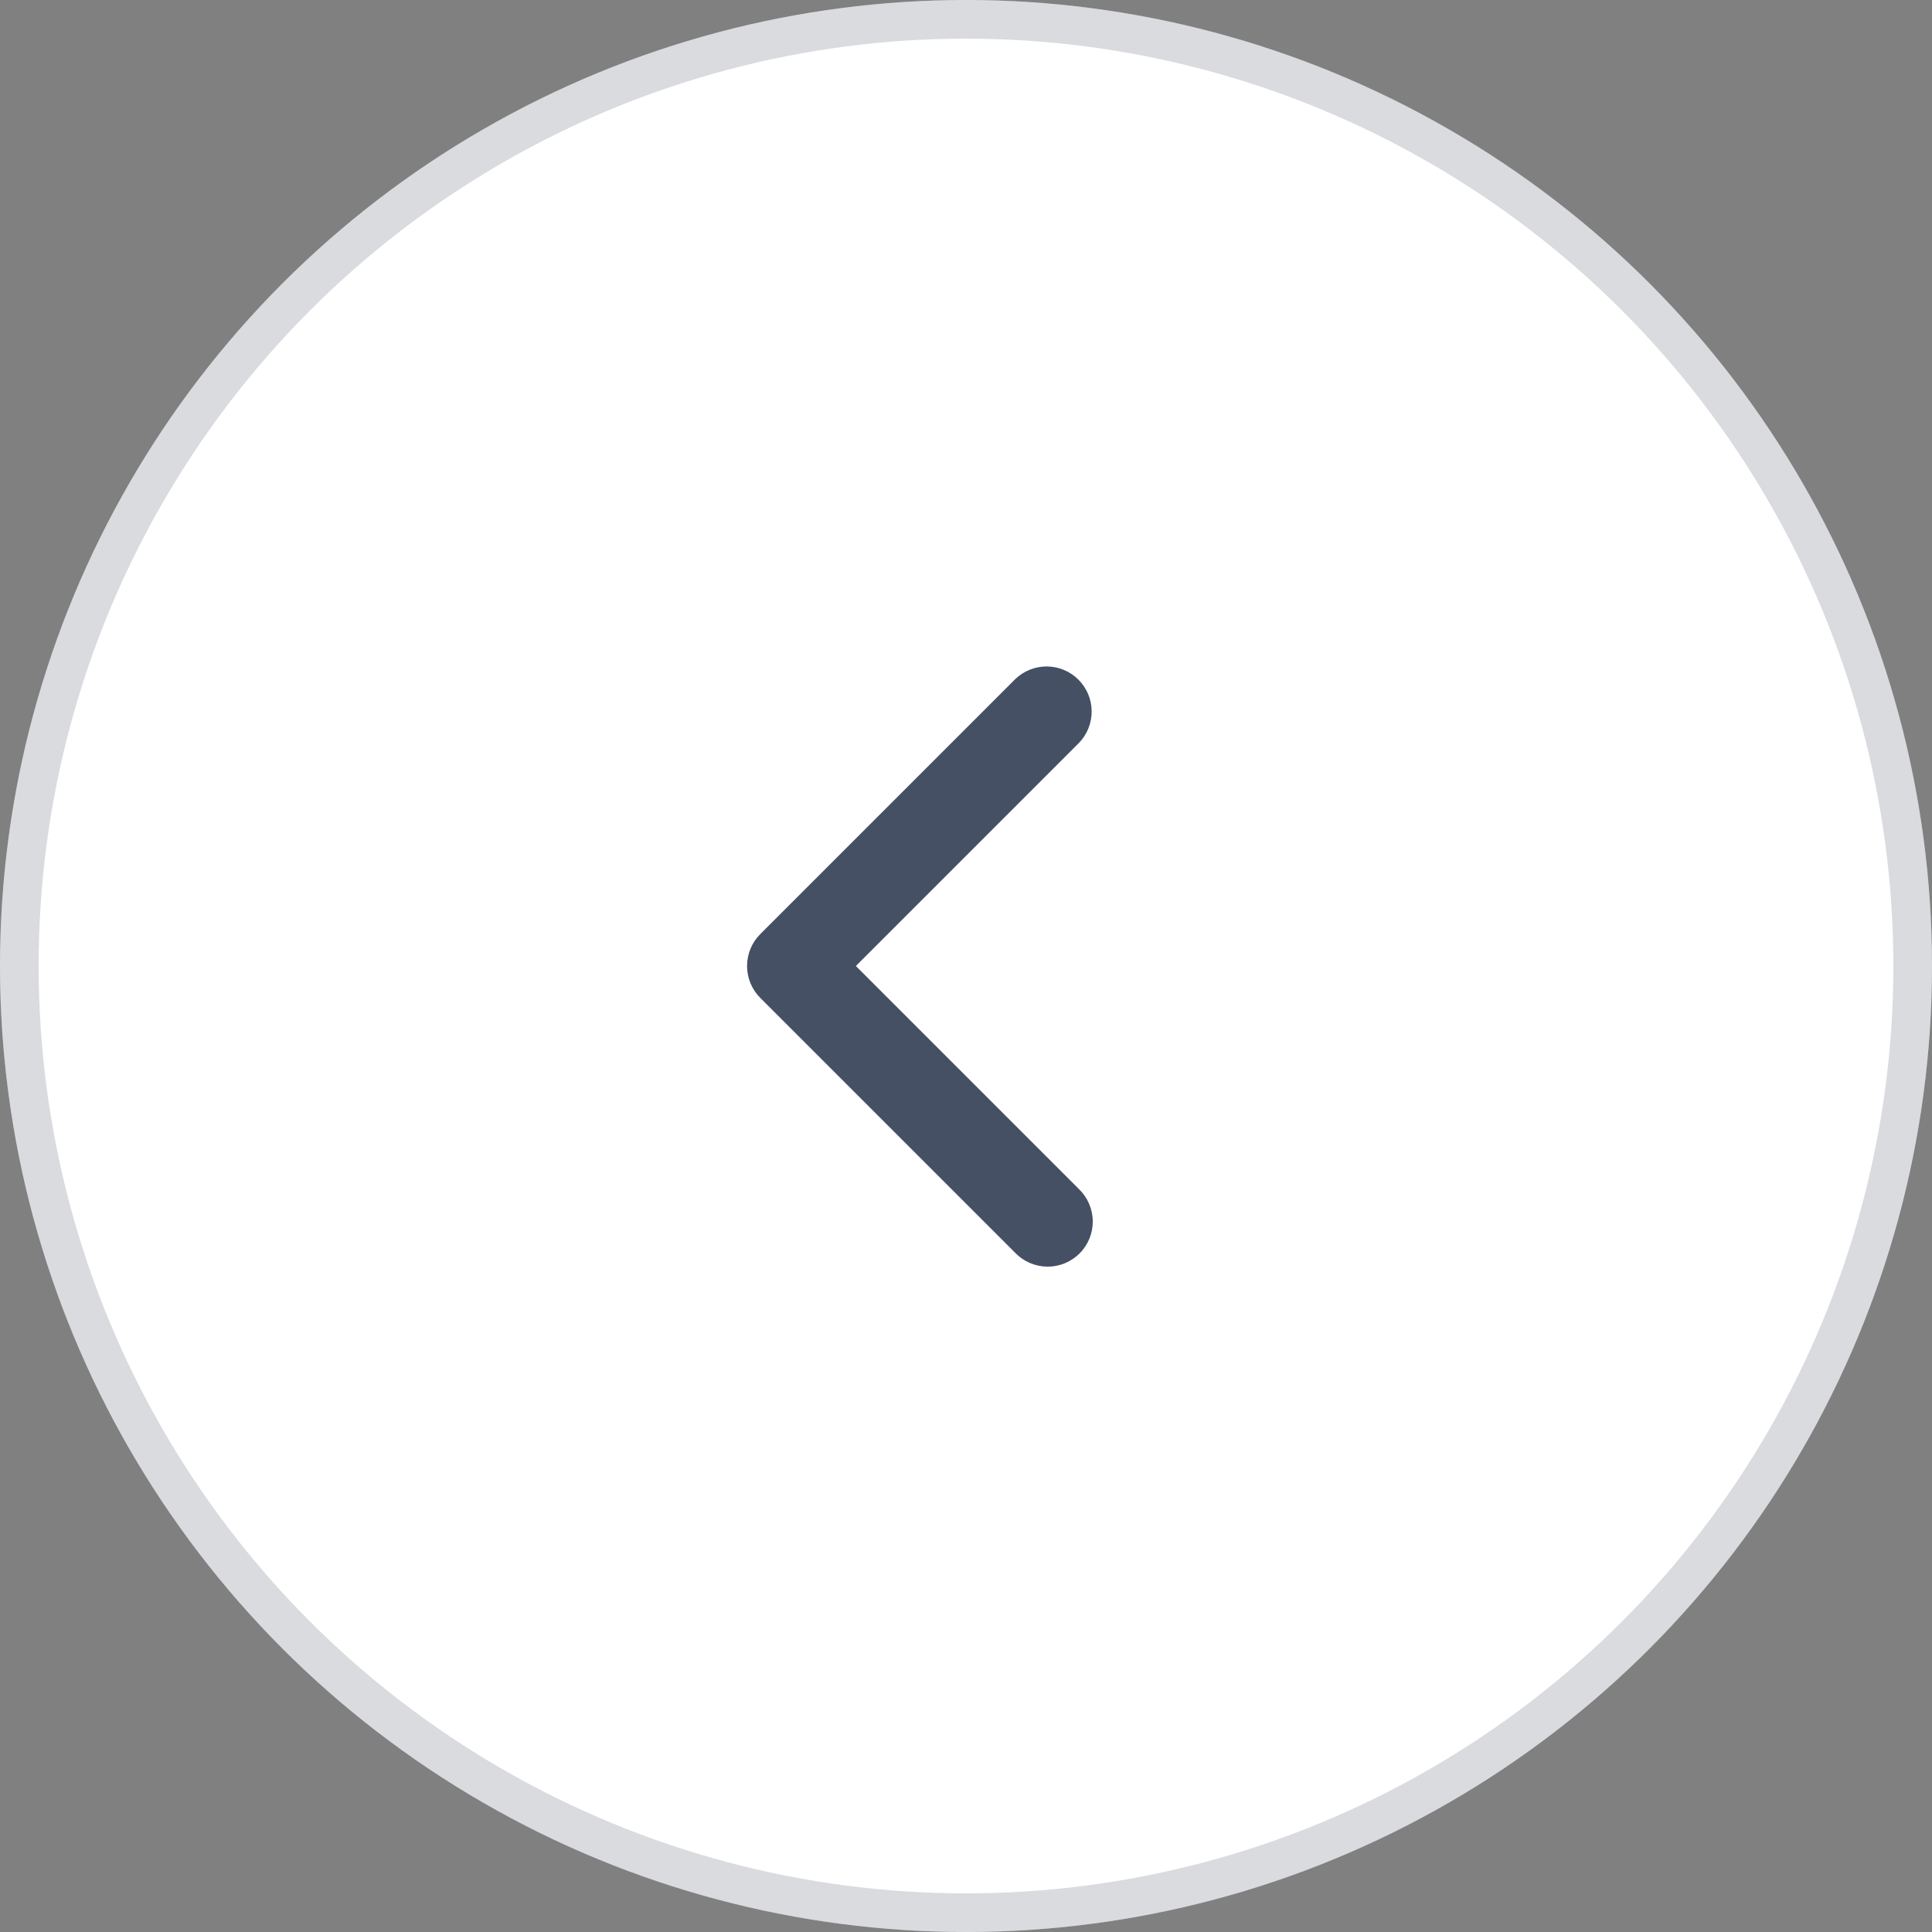
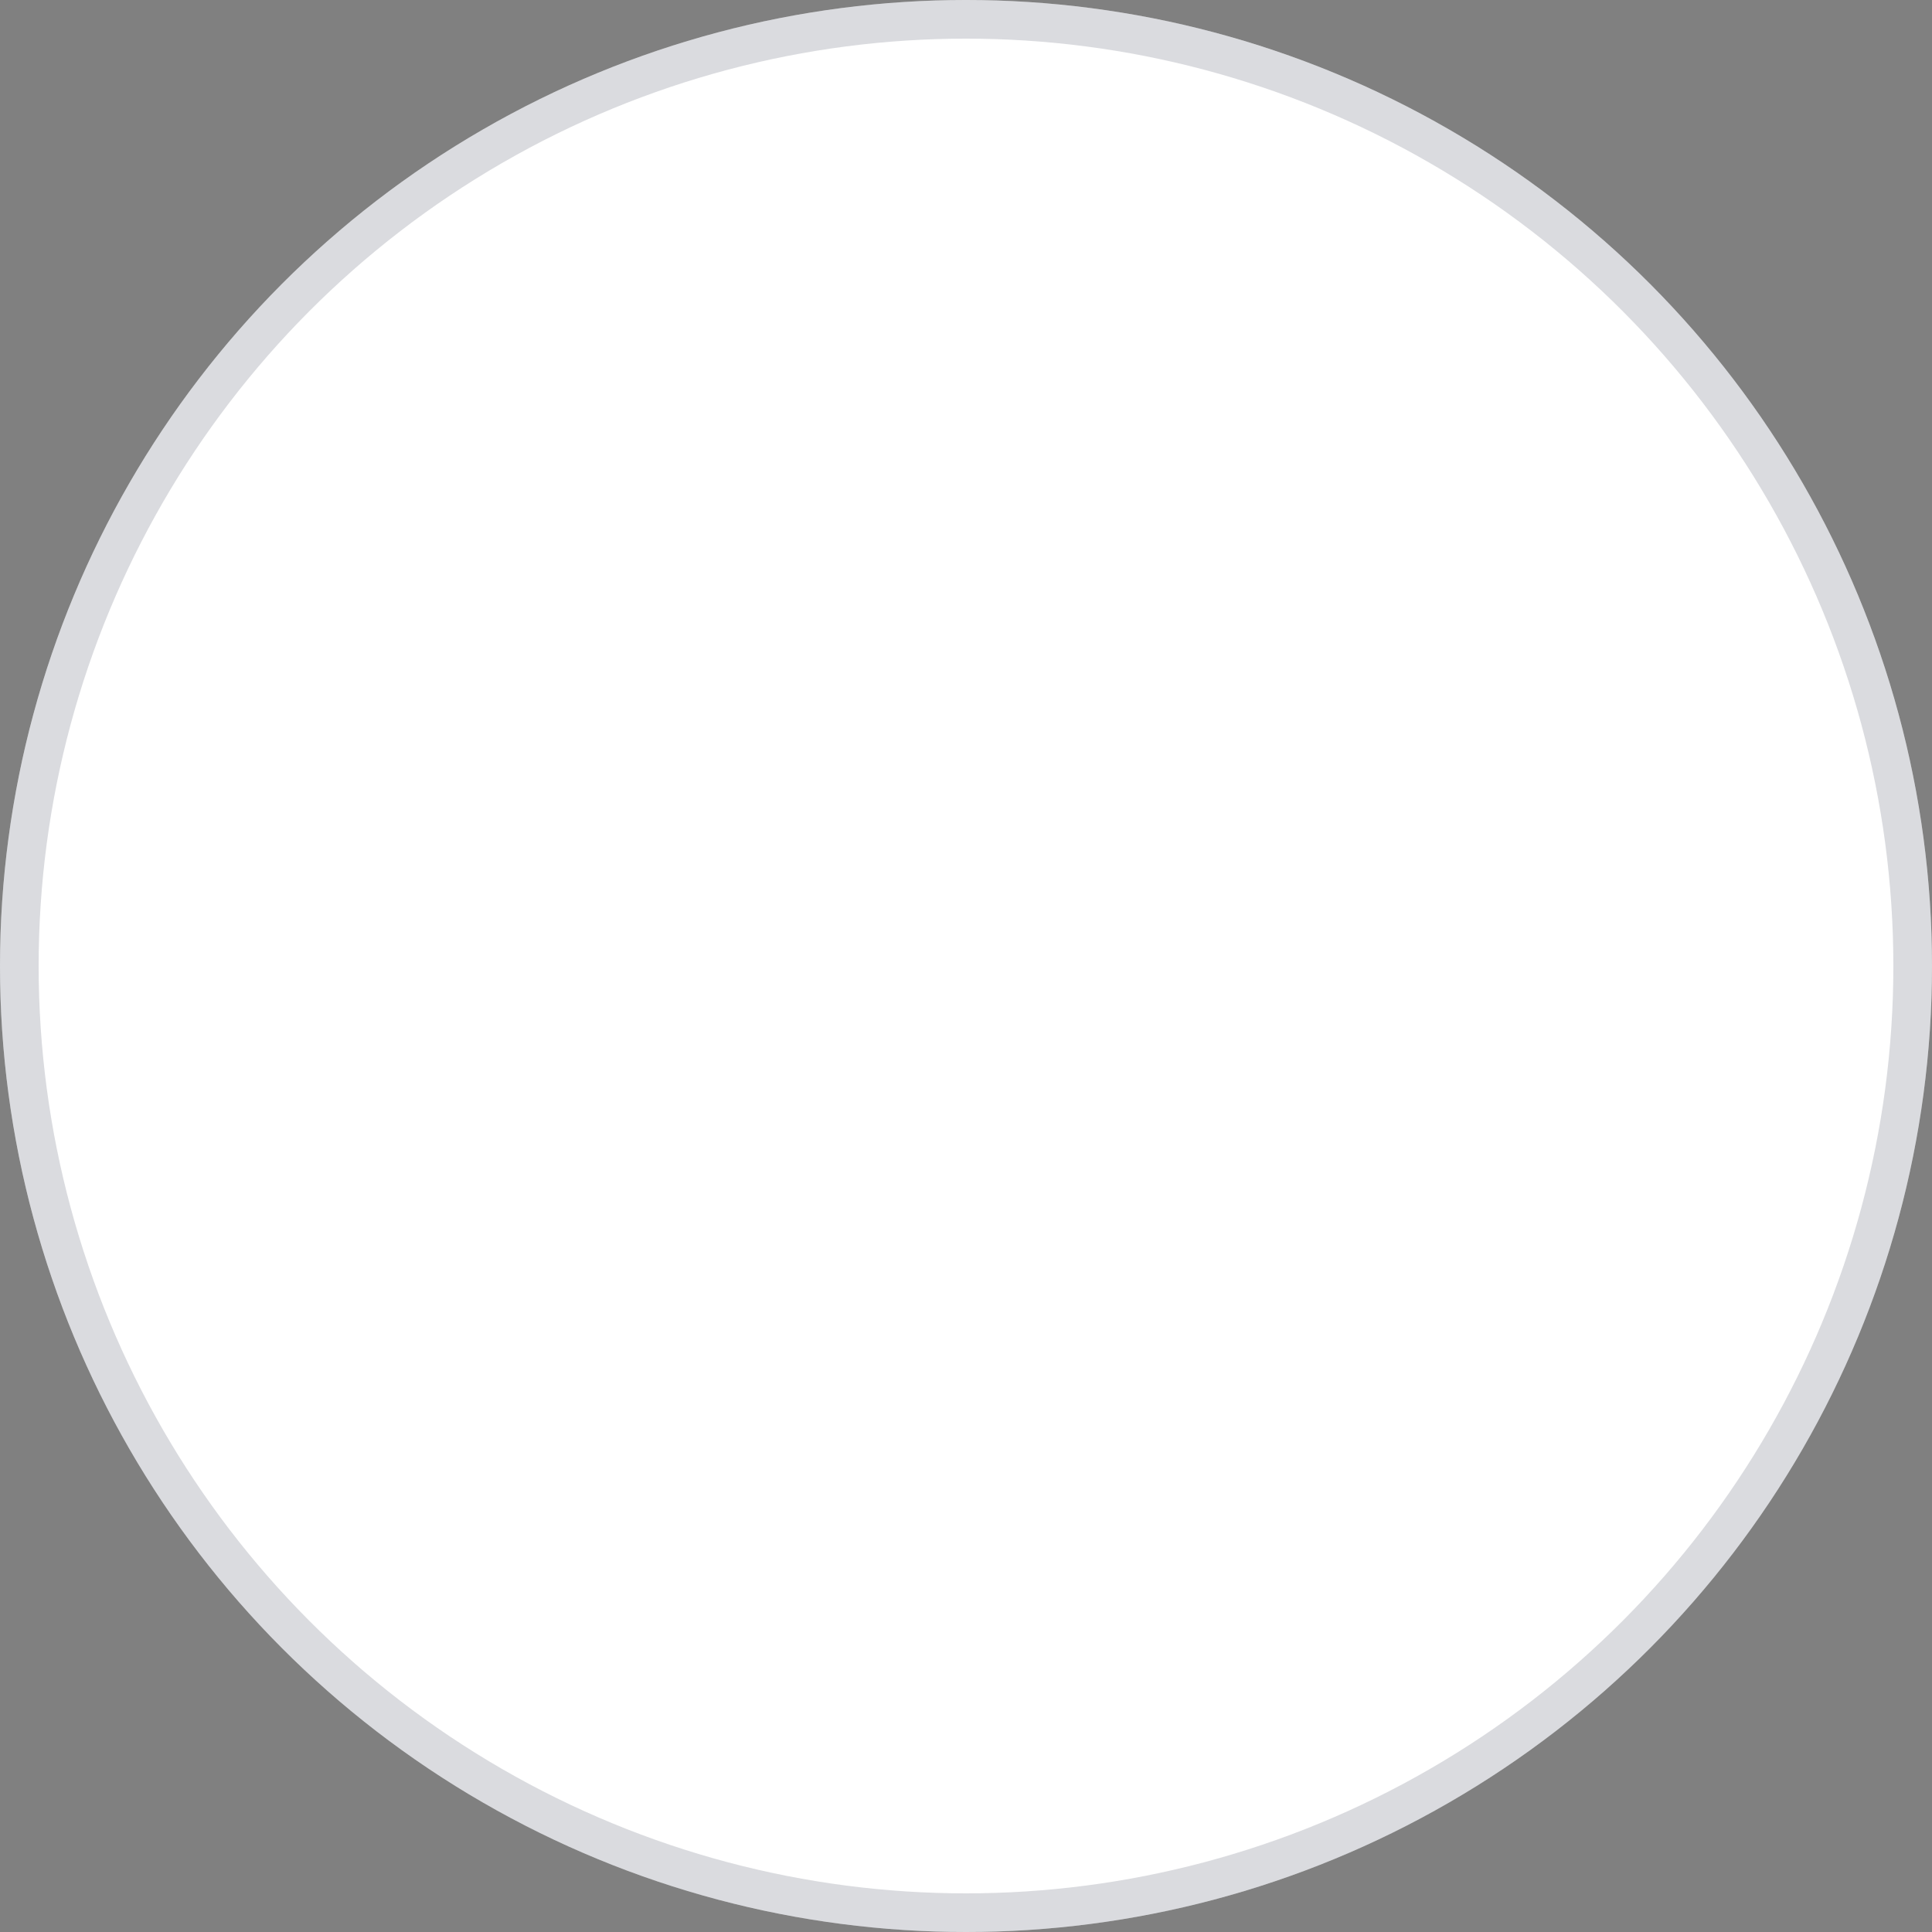
<svg xmlns="http://www.w3.org/2000/svg" width="50" height="50" viewBox="0 0 50 50" fill="none">
  <rect x="0" y="0" width="50" height="50" fill="#808080" stroke="none" />
  <circle cx="25" cy="25" r="25" transform="matrix(1 1.74846e-07 1.74846e-07 -1 0 50)" fill="white" />
  <circle cx="25" cy="25" r="24.5" transform="matrix(1 1.74846e-07 1.74846e-07 -1 0 50)" stroke="#575F6F" stroke-opacity="0.22" />
  <g clip-path="url(#clip0_2245_393)">
-     <path fill-rule="evenodd" clip-rule="evenodd" d="M19.675 24.175C19.456 24.394 19.334 24.691 19.334 25C19.334 25.309 19.456 25.606 19.675 25.825L26.275 32.425C26.383 32.536 26.511 32.625 26.654 32.686C26.796 32.747 26.949 32.779 27.104 32.781C27.259 32.782 27.413 32.752 27.556 32.694C27.699 32.635 27.829 32.549 27.939 32.439C28.049 32.33 28.135 32.199 28.194 32.056C28.253 31.913 28.282 31.759 28.281 31.604C28.279 31.449 28.247 31.296 28.186 31.154C28.125 31.011 28.036 30.883 27.925 30.775L22.15 25L27.925 19.225C28.137 19.005 28.255 18.71 28.252 18.404C28.249 18.098 28.127 17.806 27.91 17.59C27.694 17.373 27.401 17.25 27.096 17.248C26.79 17.245 26.495 17.363 26.275 17.575L19.675 24.175Z" fill="#455065" />
-   </g>
+     </g>
  <defs>
    <clipPath id="clip0_2245_393">
      <rect width="28" height="28" fill="white" transform="matrix(1.31134e-07 -1 -1 -1.31134e-07 38 39)" />
    </clipPath>
  </defs>
</svg>